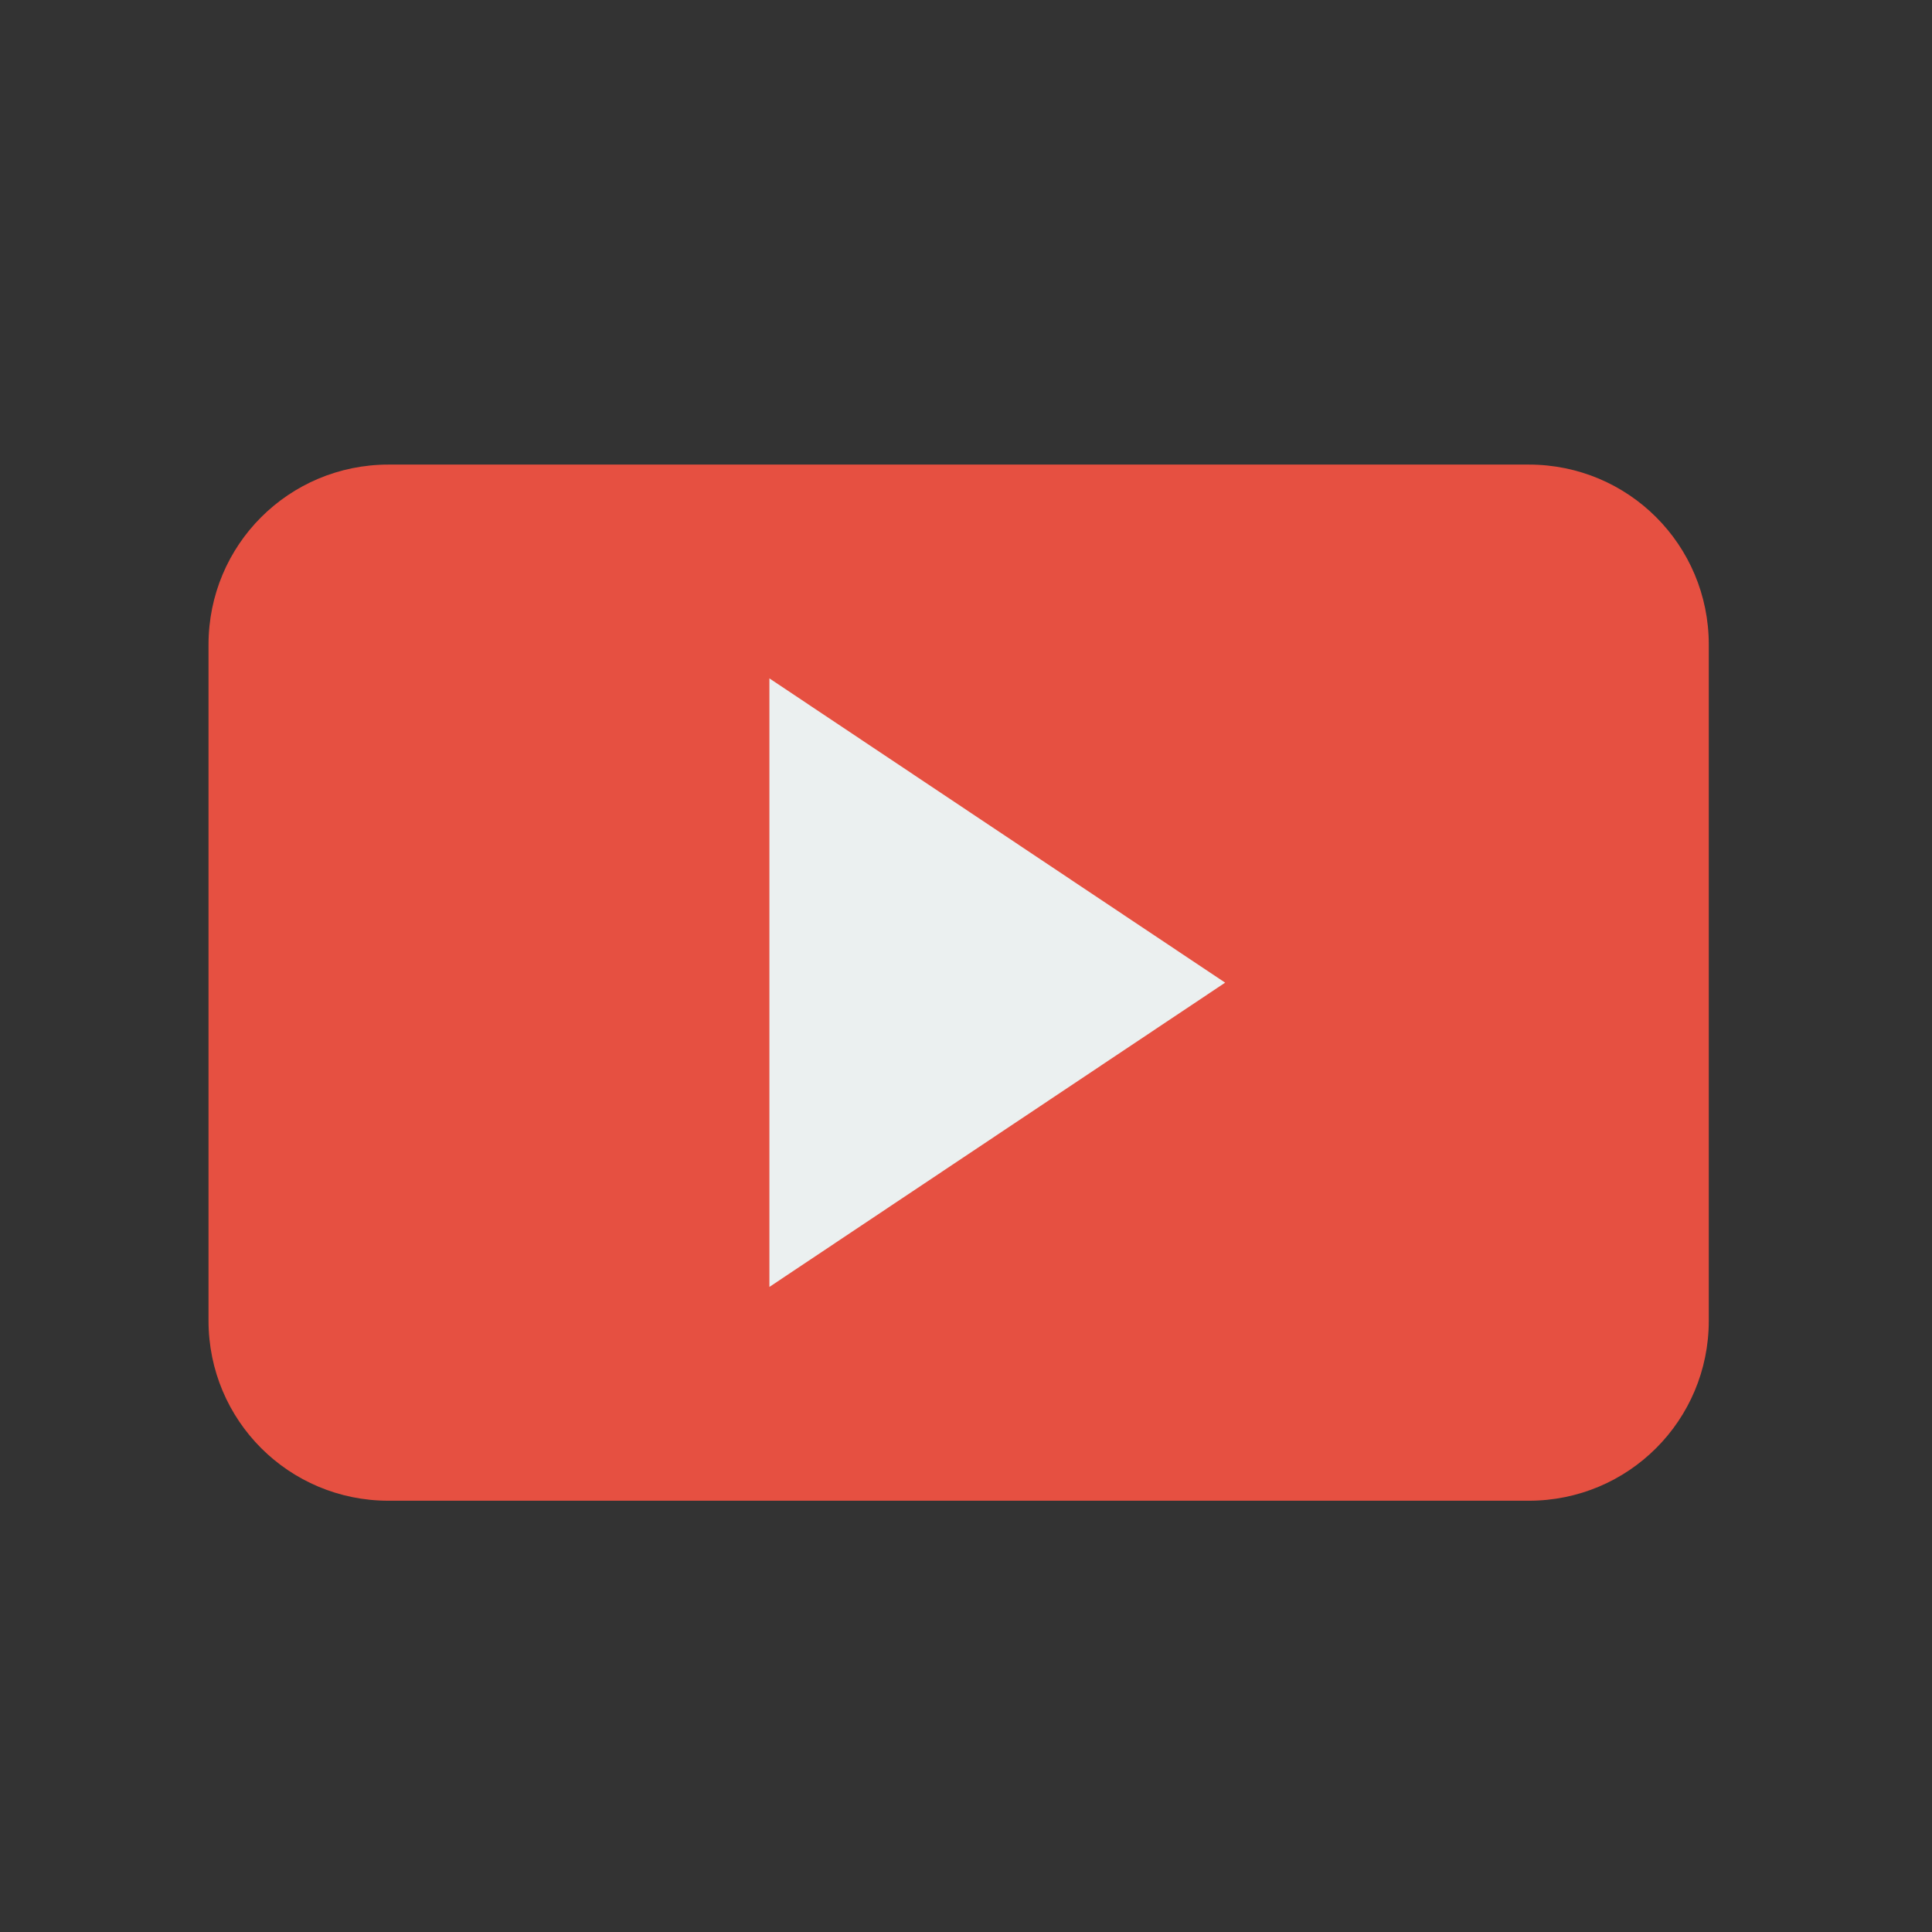
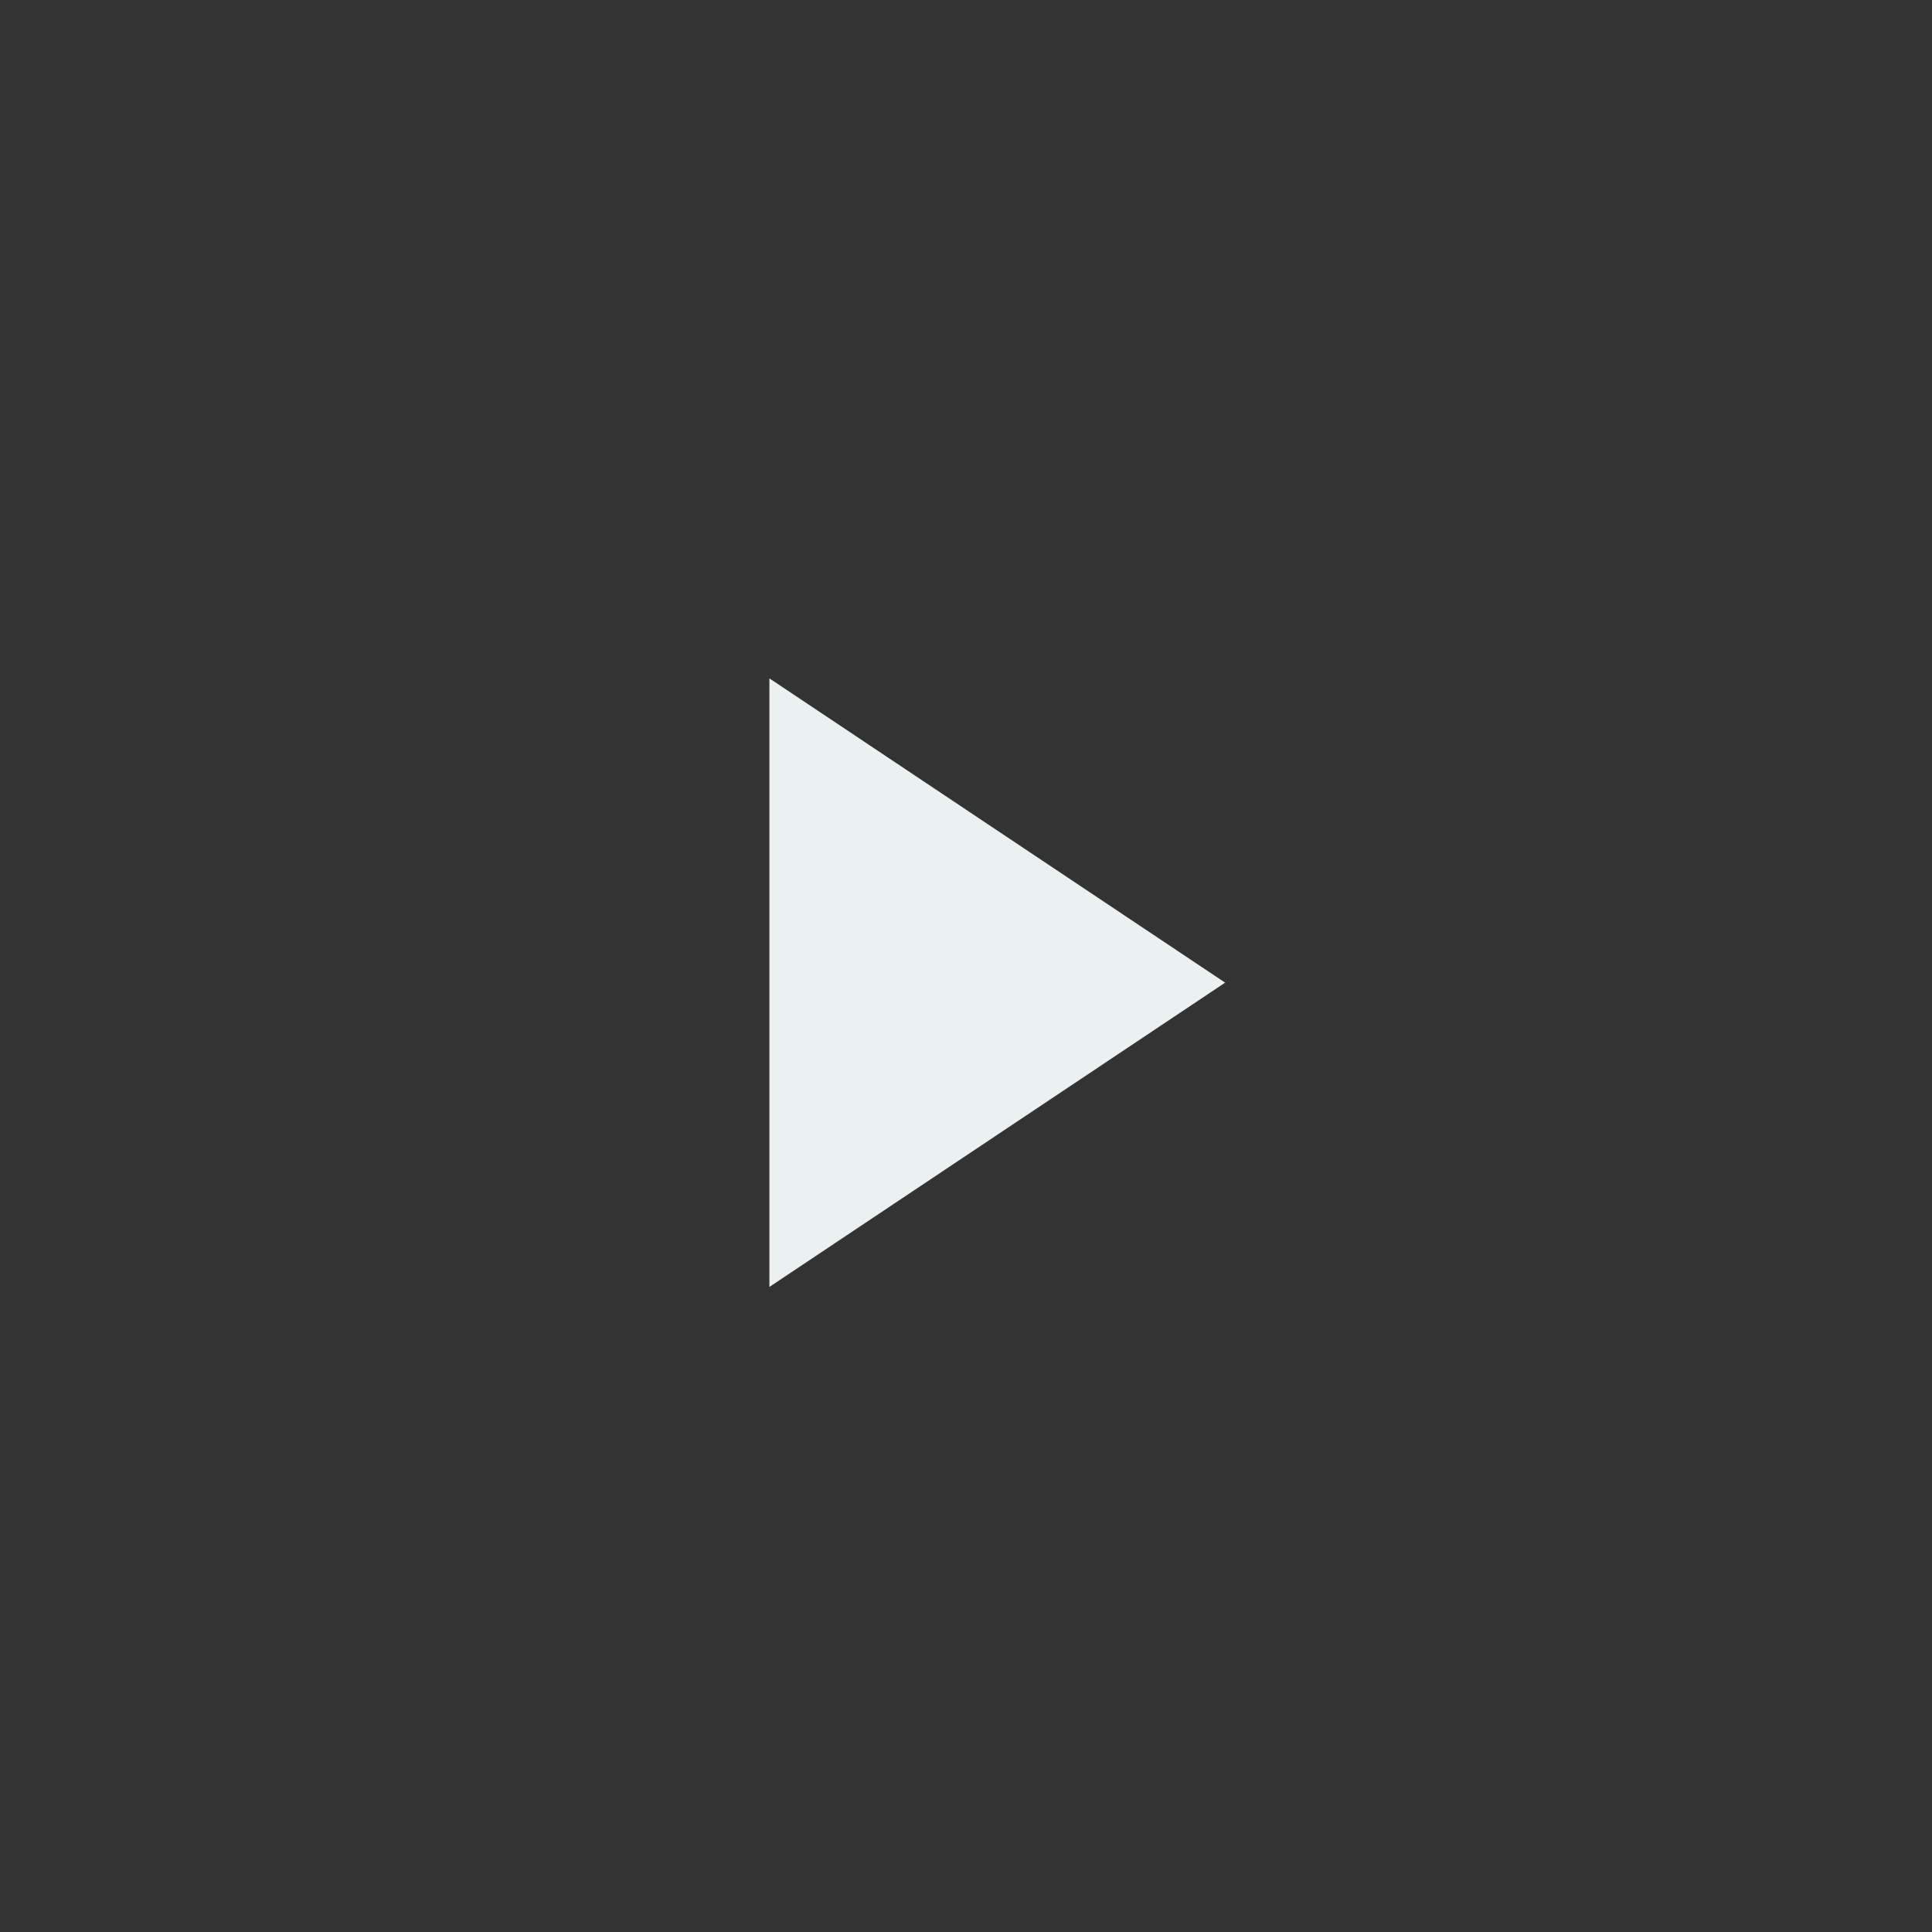
<svg xmlns="http://www.w3.org/2000/svg" height="512" id="svg4627" version="1.1" viewBox="0 0 512 512" width="512">
  <rect x="0" y="0" width="512" height="512" fill="#333333" stroke="none" />
  <defs id="defs4629" />
  <g id="layer1" transform="translate(0,-540.362)">
-     <path d="m 102.981,663.479 302.145,0 c 26.438,0 47.721,21.284 47.721,47.721 l 0,179.152 c 0,26.437 -21.284,47.721 -47.721,47.721 l -302.145,0 c -26.438,0 -47.721,-21.284 -47.721,-47.721 l 0,-179.152 c 0,-26.438 21.284,-47.721 47.721,-47.721 z" id="rect4179" style="fill:#e65041;fill-opacity:1;stroke:none;stroke-width:0;stroke-miterlimit:4;stroke-dasharray:none" />
    <path d="M 203.899,881.412 324.677,800.776 203.899,720.14 Z" id="path4181" style="fill:#ebf0f0;fill-opacity:1;stroke:none;stroke-width:0;stroke-miterlimit:4;stroke-dasharray:none" />
  </g>
</svg>